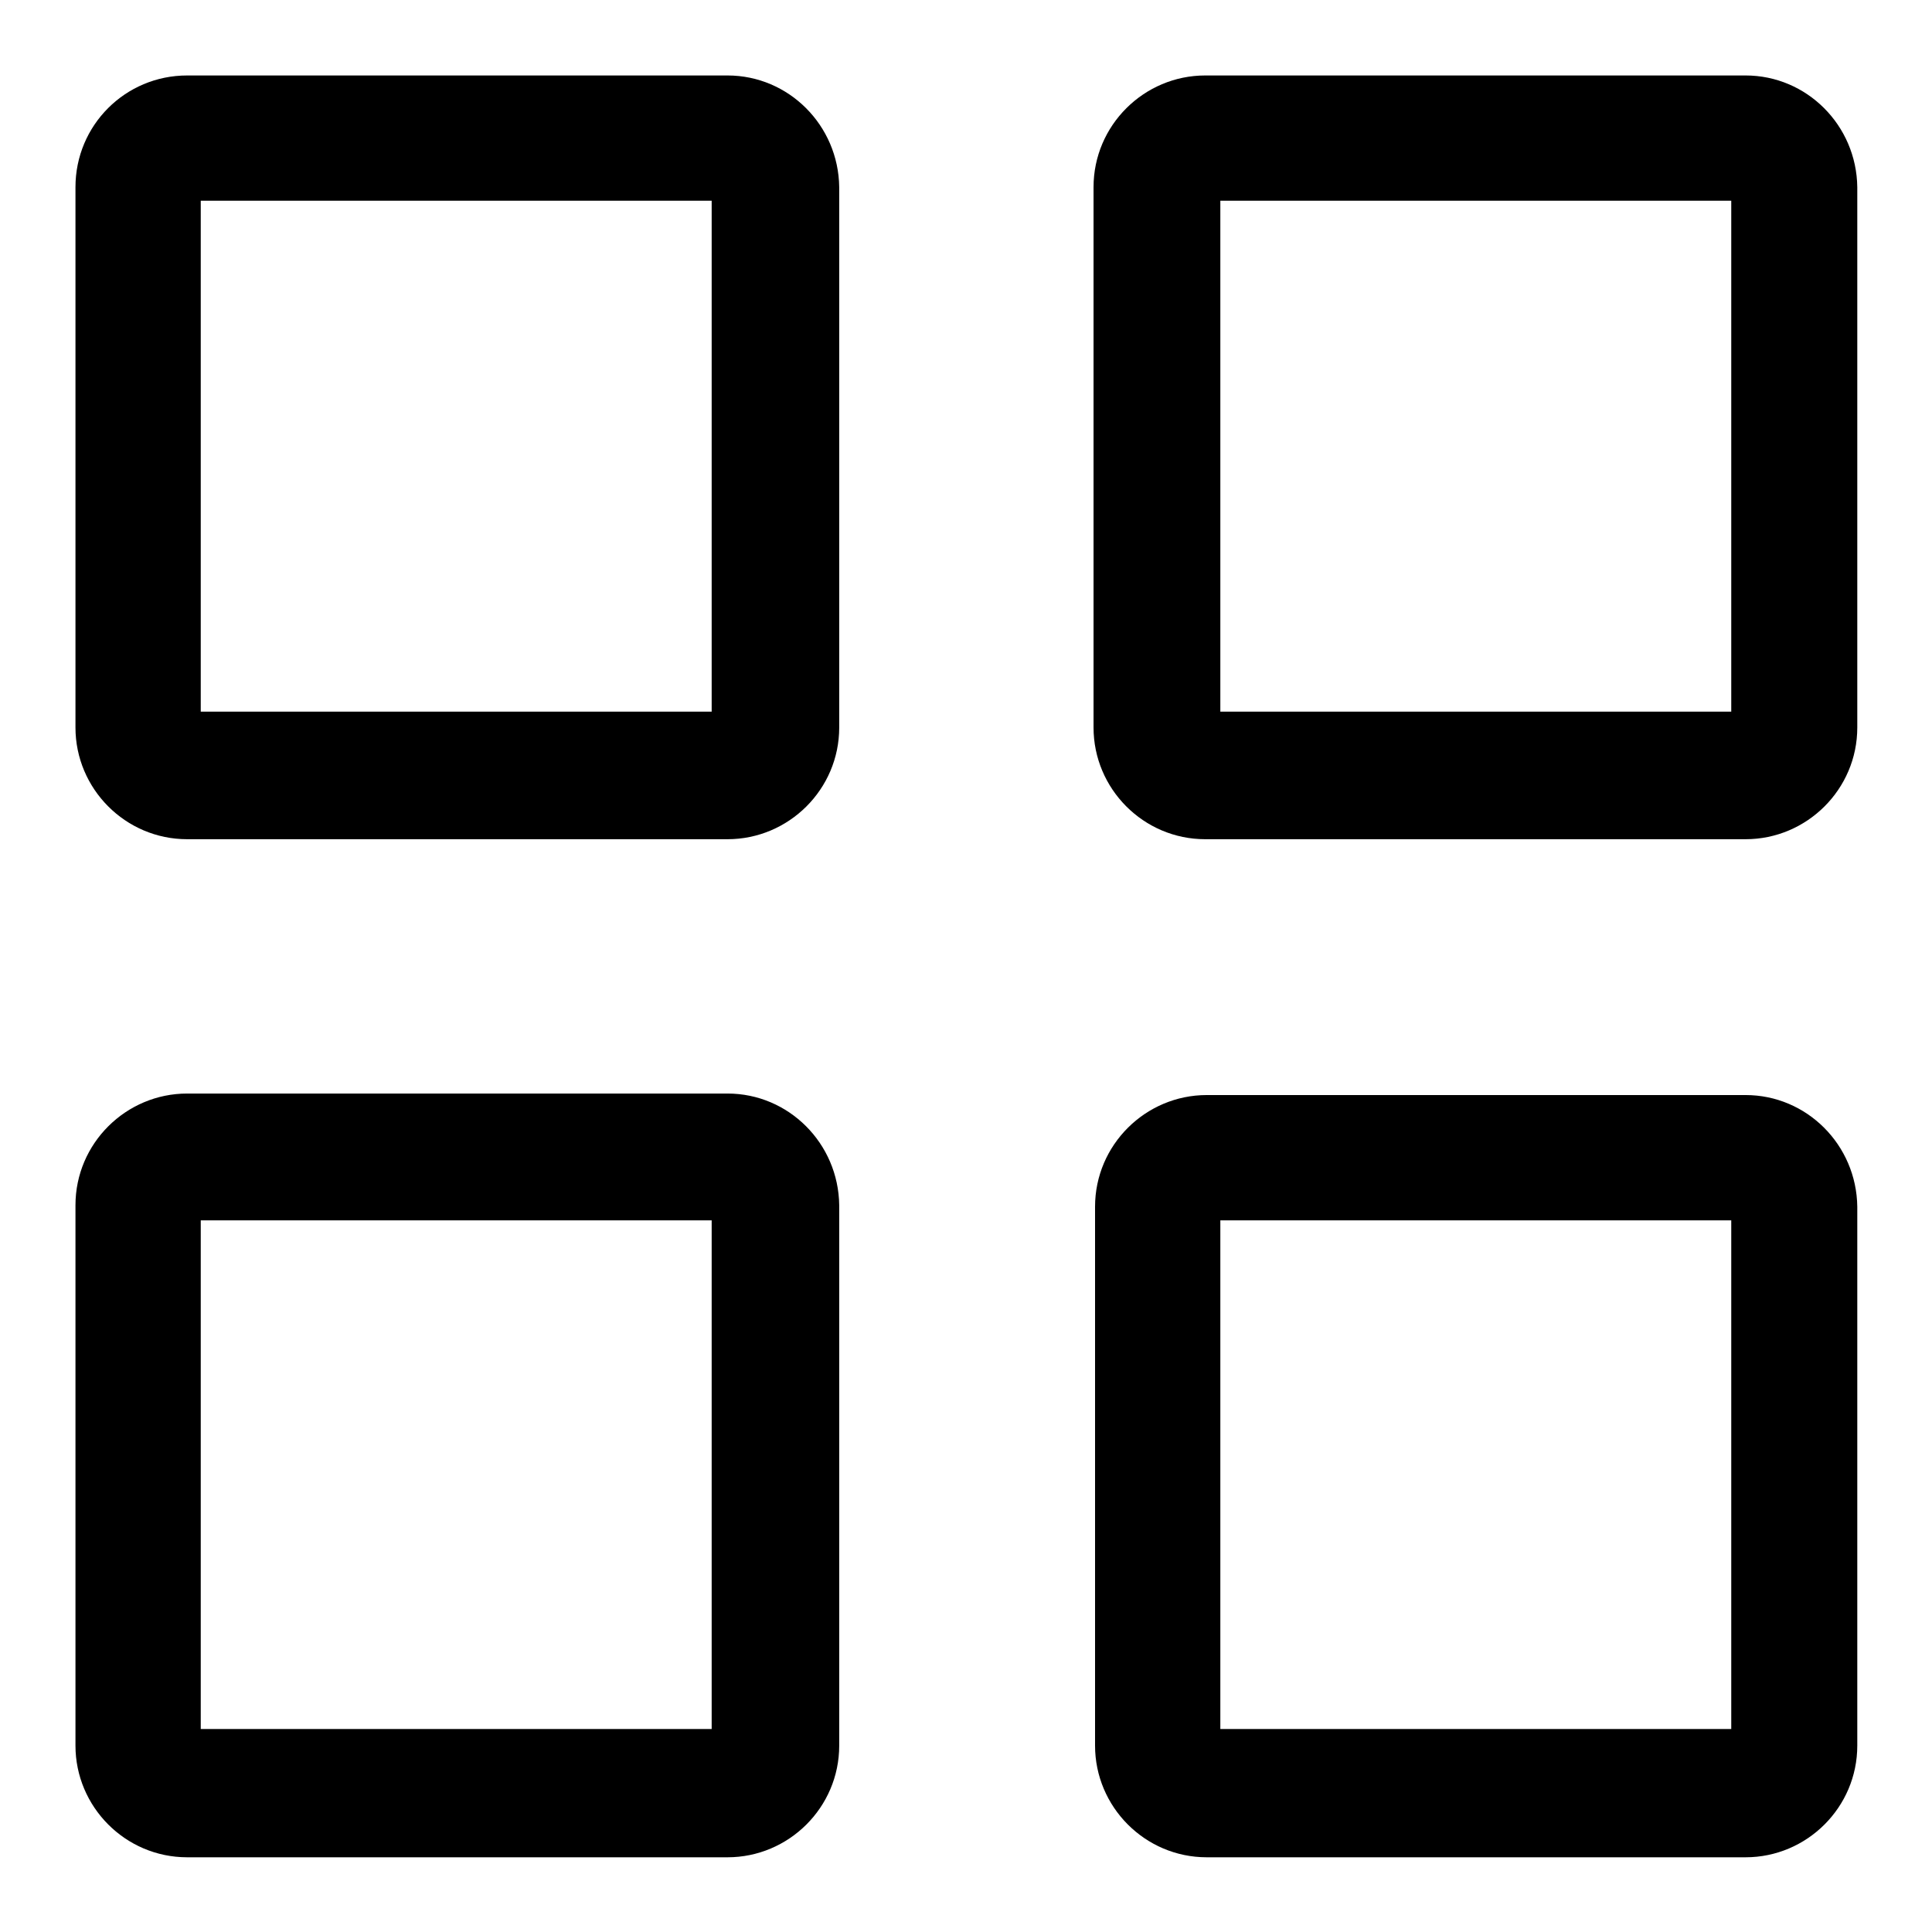
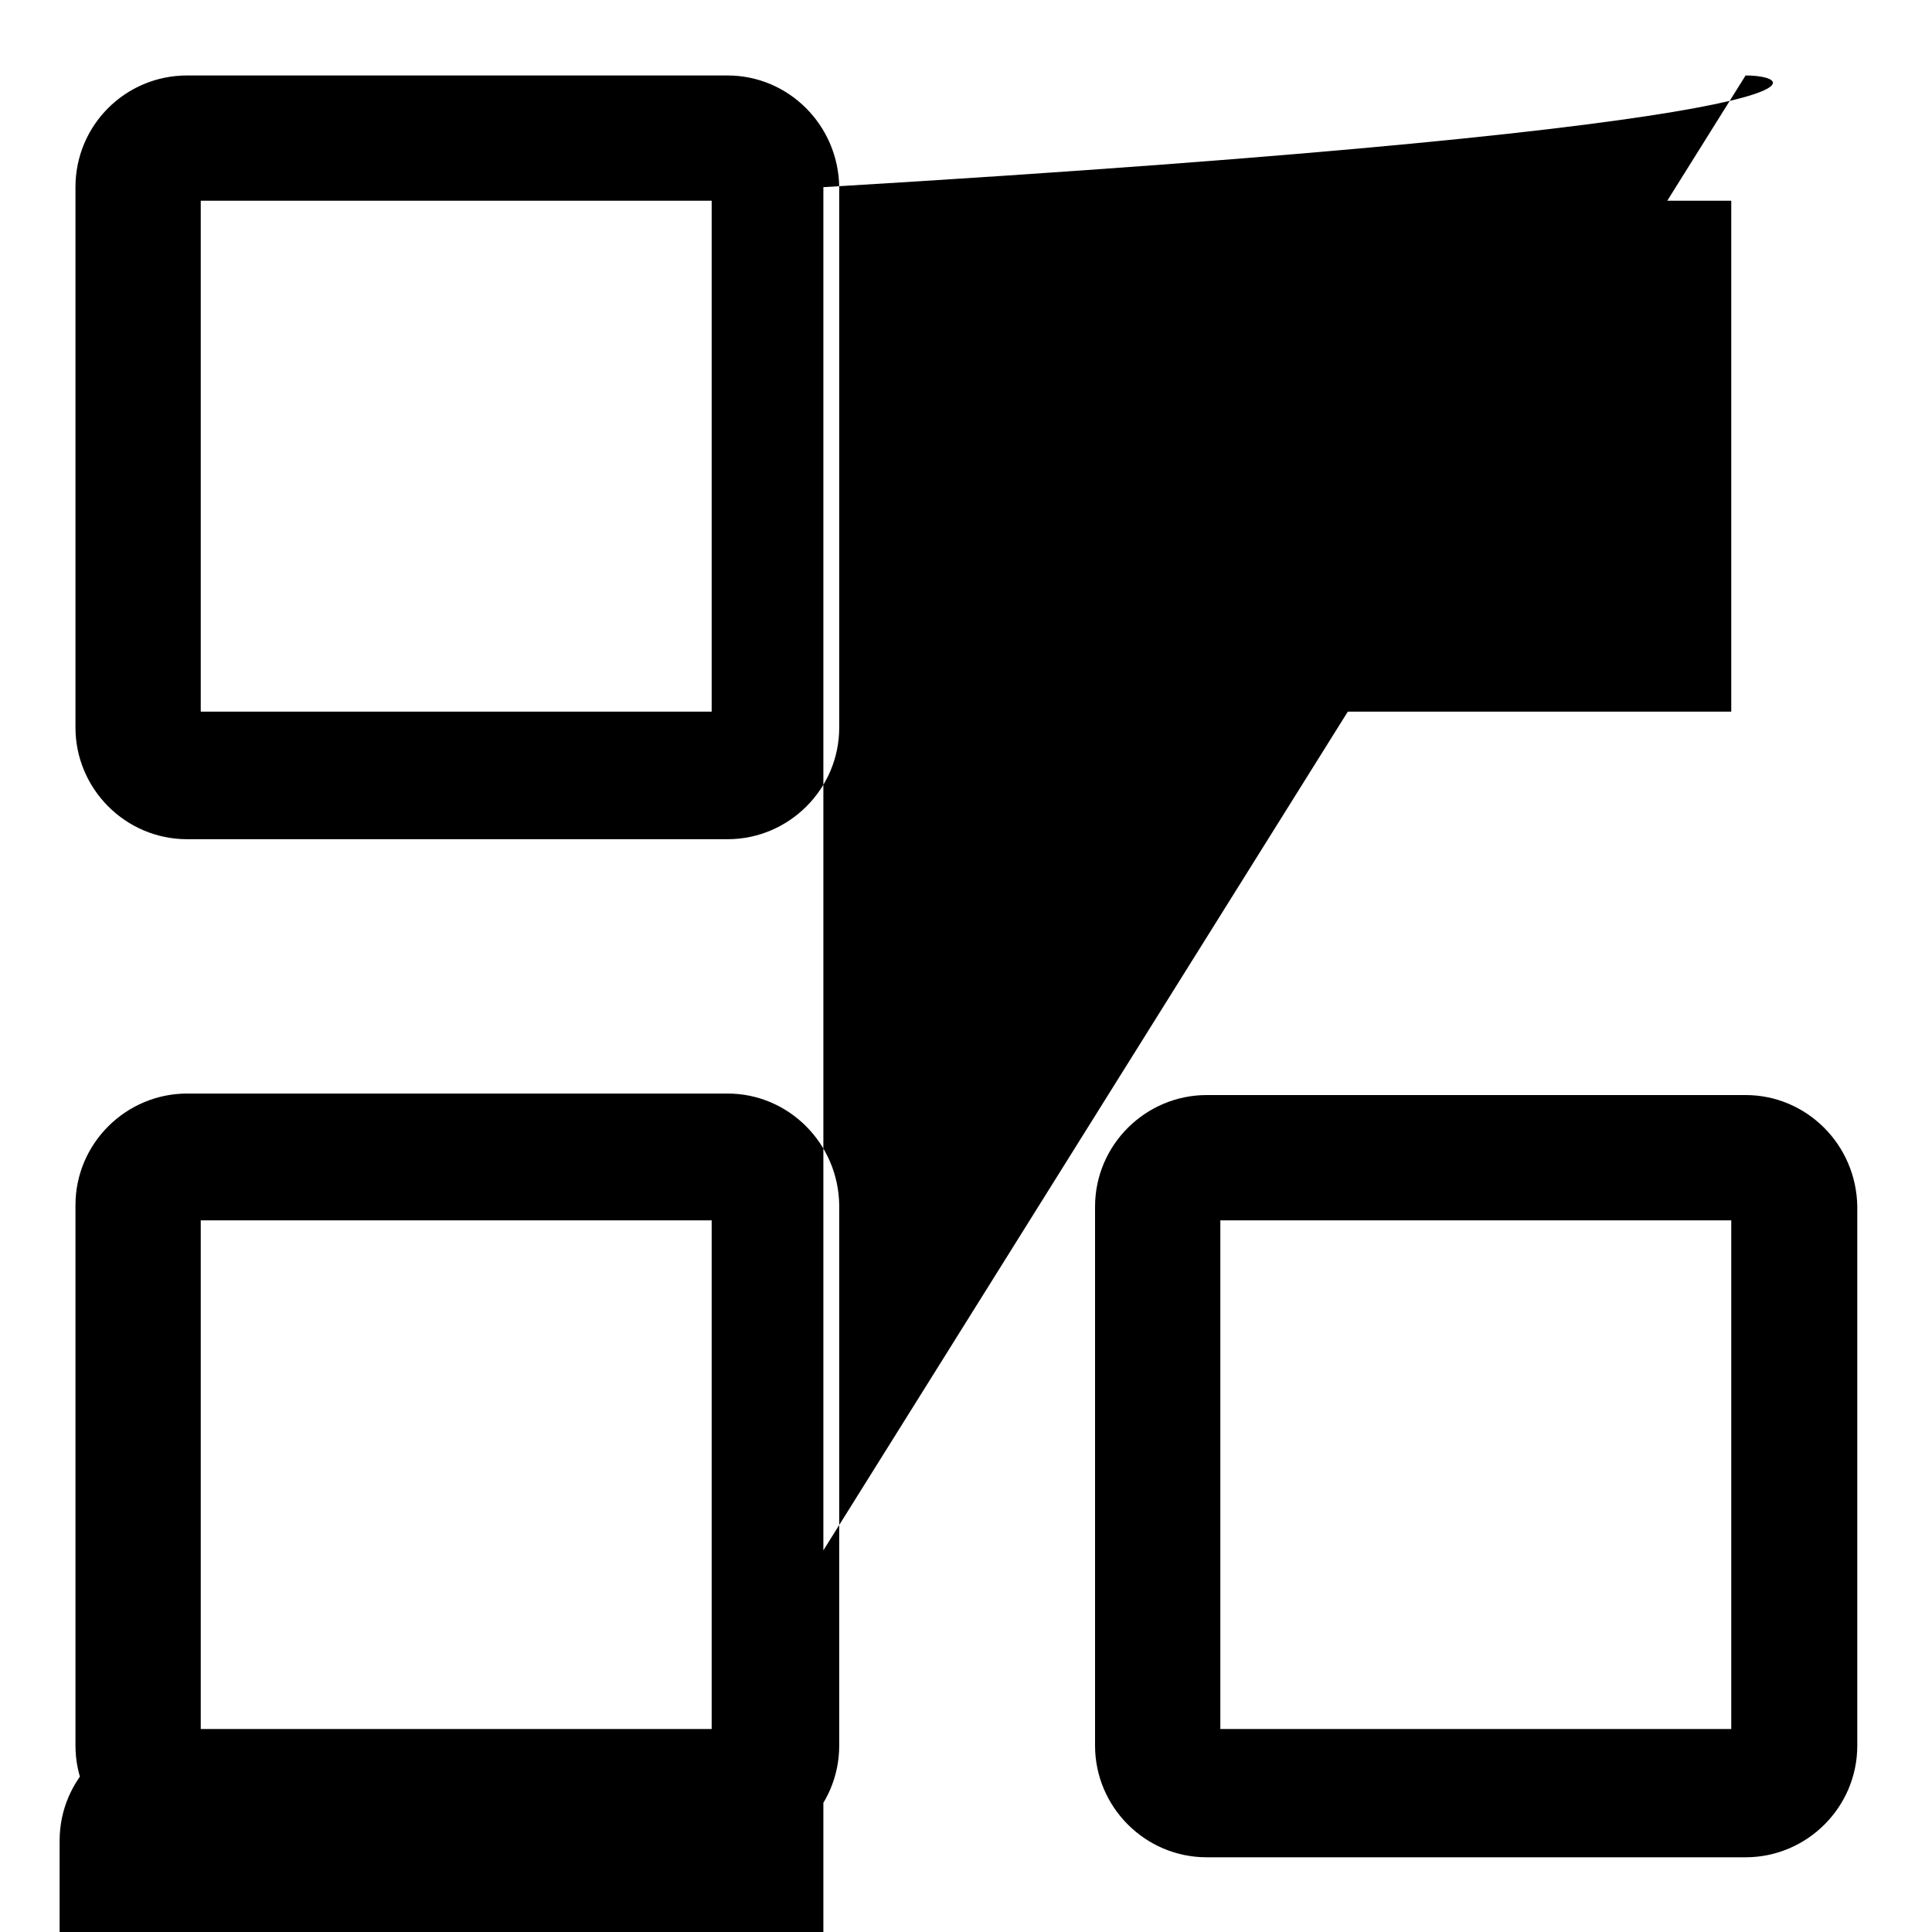
<svg xmlns="http://www.w3.org/2000/svg" version="1.1" x="0px" y="0px" viewBox="0 0 256 256" enable-background="new 0 0 256 256" xml:space="preserve">
  <g>
-     <path fill="#000000" d="M96.4,10H24.8C16.6,10,10,16.6,10,24.8v71.6c0,8.1,6.6,14.8,14.8,14.8h71.6c8.1,0,14.8-6.6,14.8-14.8V24.8 C111.1,16.6,104.5,10,96.4,10z M94.3,94.3H26.6V26.6h67.7V94.3z M96.4,144.9H24.8c-8.1,0-14.8,6.6-14.8,14.8v71.6 c0,8.1,6.6,14.8,14.8,14.8h71.6c8.1,0,14.8-6.6,14.8-14.8v-71.6C111.1,151.5,104.5,144.9,96.4,144.9z M94.3,229.1H26.6v-67.4h67.7 V229.1L94.3,229.1z M231.3,10h-71.6c-8.1,0-14.8,6.6-14.8,14.8v71.6c0,8.1,6.6,14.8,14.8,14.8h71.6c8.1,0,14.8-6.6,14.8-14.8V24.8 C246,16.6,239.4,10,231.3,10z M229.4,94.3h-67.7V26.6h67.7V94.3z M231.3,145.1h-71.4c-8.1,0-14.8,6.6-14.8,14.8v71.4 c0,8.1,6.6,14.8,14.8,14.8h71.4c8.1,0,14.8-6.6,14.8-14.8v-71.4C246,151.7,239.4,145.1,231.3,145.1z M229.4,229.1h-67.7v-67.4h67.7 V229.1L229.4,229.1z" />
+     <path fill="#000000" d="M96.4,10H24.8C16.6,10,10,16.6,10,24.8v71.6c0,8.1,6.6,14.8,14.8,14.8h71.6c8.1,0,14.8-6.6,14.8-14.8V24.8 C111.1,16.6,104.5,10,96.4,10z M94.3,94.3H26.6V26.6h67.7V94.3z M96.4,144.9H24.8c-8.1,0-14.8,6.6-14.8,14.8v71.6 c0,8.1,6.6,14.8,14.8,14.8h71.6c8.1,0,14.8-6.6,14.8-14.8v-71.6C111.1,151.5,104.5,144.9,96.4,144.9z M94.3,229.1H26.6v-67.4h67.7 V229.1L94.3,229.1z h-71.6c-8.1,0-14.8,6.6-14.8,14.8v71.6c0,8.1,6.6,14.8,14.8,14.8h71.6c8.1,0,14.8-6.6,14.8-14.8V24.8 C246,16.6,239.4,10,231.3,10z M229.4,94.3h-67.7V26.6h67.7V94.3z M231.3,145.1h-71.4c-8.1,0-14.8,6.6-14.8,14.8v71.4 c0,8.1,6.6,14.8,14.8,14.8h71.4c8.1,0,14.8-6.6,14.8-14.8v-71.4C246,151.7,239.4,145.1,231.3,145.1z M229.4,229.1h-67.7v-67.4h67.7 V229.1L229.4,229.1z" />
  </g>
</svg>